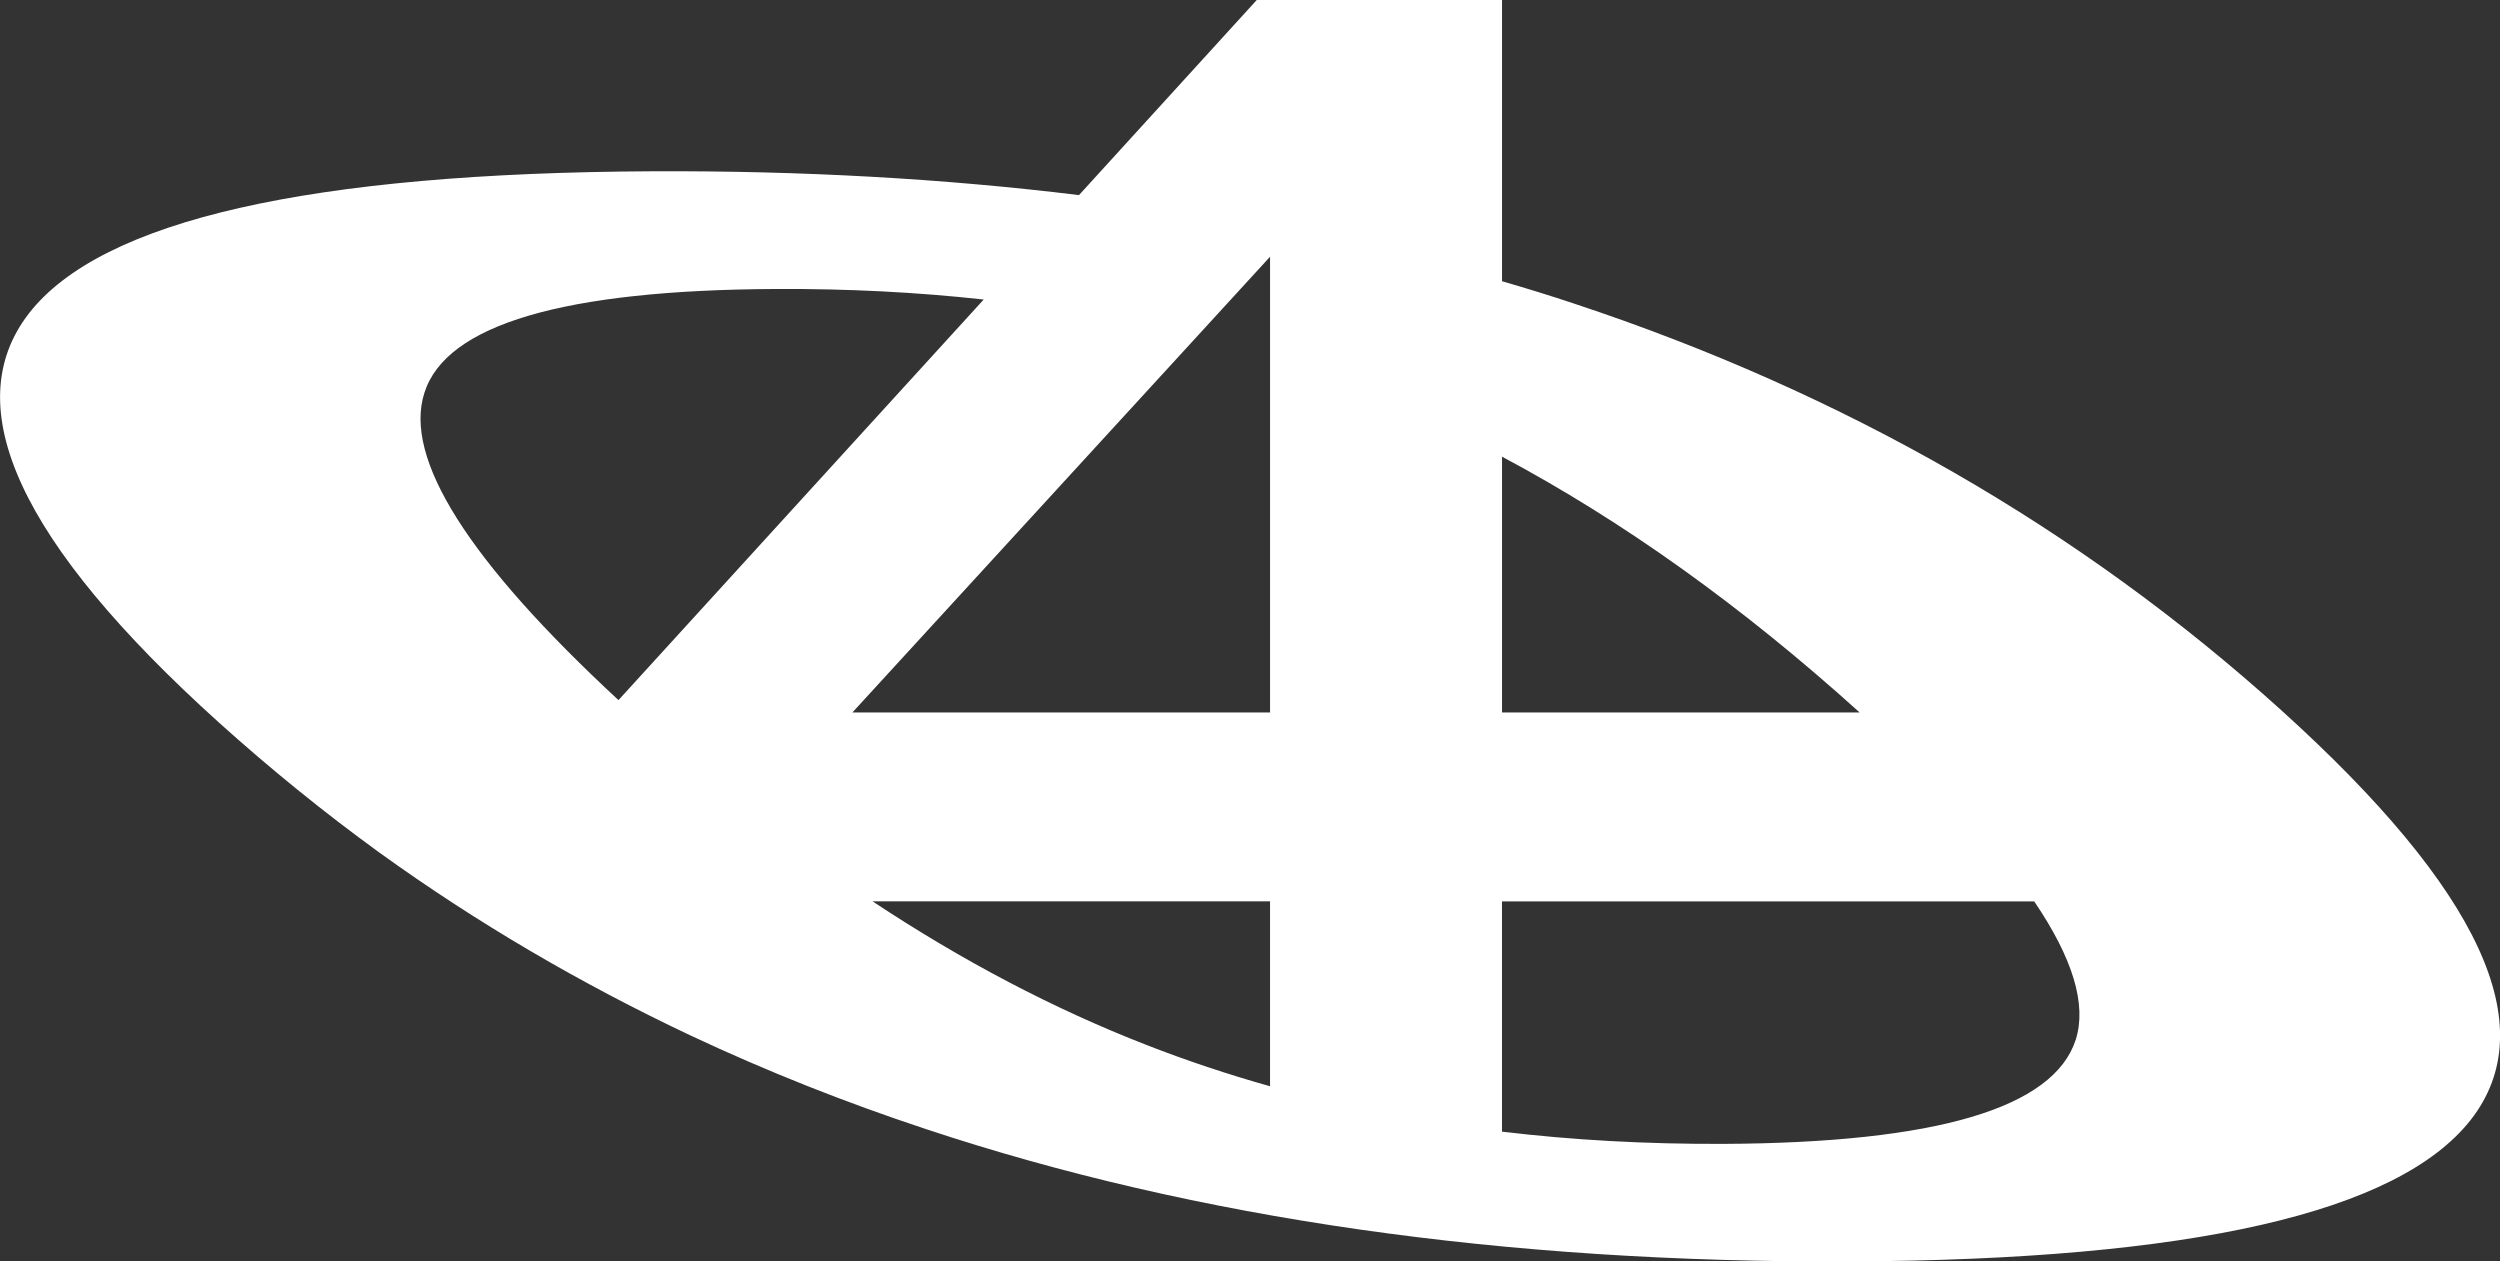
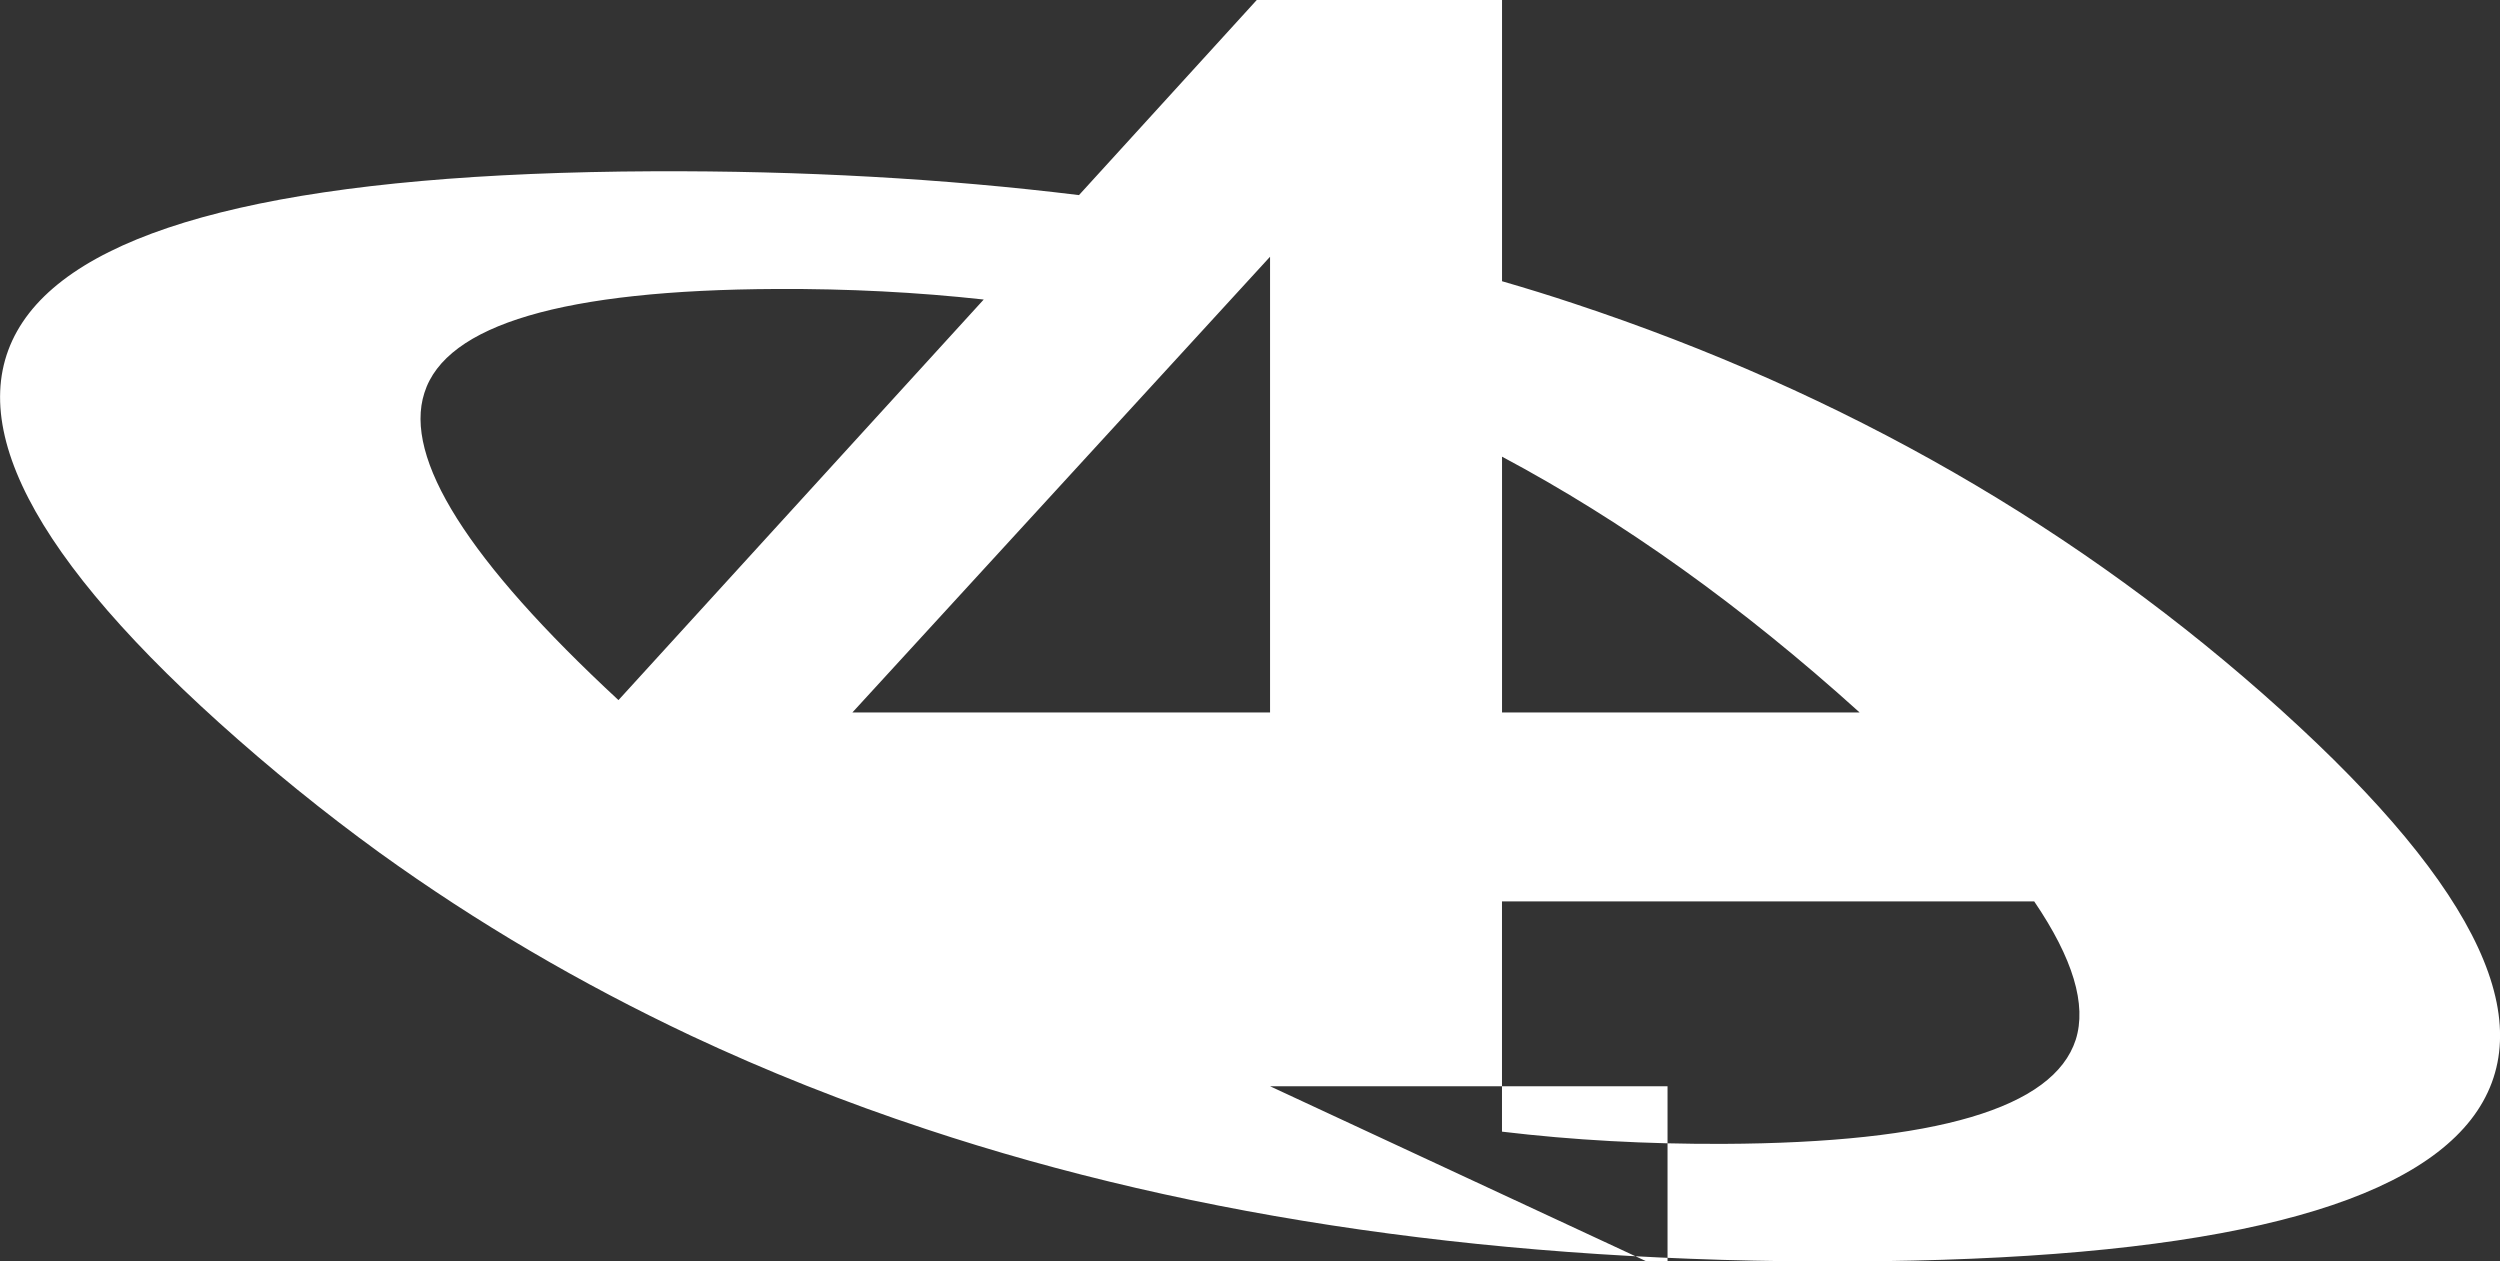
<svg xmlns="http://www.w3.org/2000/svg" id="Laag_1" data-name="Laag 1" viewBox="0 0 519.33 262.04">
  <rect x="0" y="0" width="519.33" height="262.04" fill="#333333" stroke="none" />
  <defs>
    <style>
      .cls-1 {
        fill: #fff;
        stroke-width: 0px;
      }
    </style>
  </defs>
-   <path class="cls-1" d="M431.19,216c-4.6,14.19-28.95,21.42-73.21,21.62-15.89.06-31.2-.77-45.97-2.54v-47.83h110.56c8.07,11.87,10.94,21.46,8.62,28.76M263.83,148h-86.76l71.38-77.88,15.38-16.79v94.67ZM263.83,225.65c-8.81-2.48-17.37-5.34-25.7-8.59-19.17-7.46-38.12-17.4-56.87-29.82h82.57v38.41ZM128.47,145.43c-31.27-28.98-44.68-50.25-40.31-63.82,4.47-14.19,28.95-21.39,73.18-21.58,14.83-.07,29.18.67,43.01,2.19l-75.88,83.22ZM312.01,94.86c25.06,13.35,49.83,31.04,74.18,53.04l.1.1h-74.27v-53.14ZM473.91,147.55c-41.75-37.73-90.81-65.91-146.97-84.5-4.92-1.64-9.91-3.18-14.92-4.63V0h-50.95l-36.93,40.53c-28.08-3.44-57.58-5.08-88.46-4.95-71.32.32-114.55,10.16-129.63,29.47-15.05,19.36-1.96,47.7,39.4,85.02,10.68,9.62,21.81,18.66,33.42,27.08,20.17,14.54,41.75,27.18,64.66,37.99,15.7,7.37,31.94,13.83,48.89,19.43,56.2,18.66,120.14,27.79,191.94,27.47,70.86-.32,113.81-10.1,128.93-29.46,15.09-19.36,1.96-47.67-39.37-85.02" />
+   <path class="cls-1" d="M431.19,216c-4.6,14.19-28.95,21.42-73.21,21.62-15.89.06-31.2-.77-45.97-2.54v-47.83h110.56c8.07,11.87,10.94,21.46,8.62,28.76M263.83,148h-86.76l71.38-77.88,15.38-16.79v94.67ZM263.83,225.65h82.57v38.41ZM128.47,145.43c-31.27-28.98-44.68-50.25-40.31-63.82,4.47-14.19,28.95-21.39,73.18-21.58,14.83-.07,29.18.67,43.01,2.19l-75.88,83.22ZM312.01,94.86c25.06,13.35,49.83,31.04,74.18,53.04l.1.1h-74.27v-53.14ZM473.91,147.55c-41.75-37.73-90.81-65.91-146.97-84.5-4.92-1.64-9.91-3.18-14.92-4.63V0h-50.95l-36.93,40.53c-28.08-3.44-57.58-5.08-88.46-4.95-71.32.32-114.55,10.16-129.63,29.47-15.05,19.36-1.96,47.7,39.4,85.02,10.68,9.62,21.81,18.66,33.42,27.08,20.17,14.54,41.75,27.18,64.66,37.99,15.7,7.37,31.94,13.83,48.89,19.43,56.2,18.66,120.14,27.79,191.94,27.47,70.86-.32,113.81-10.1,128.93-29.46,15.09-19.36,1.96-47.67-39.37-85.02" />
</svg>